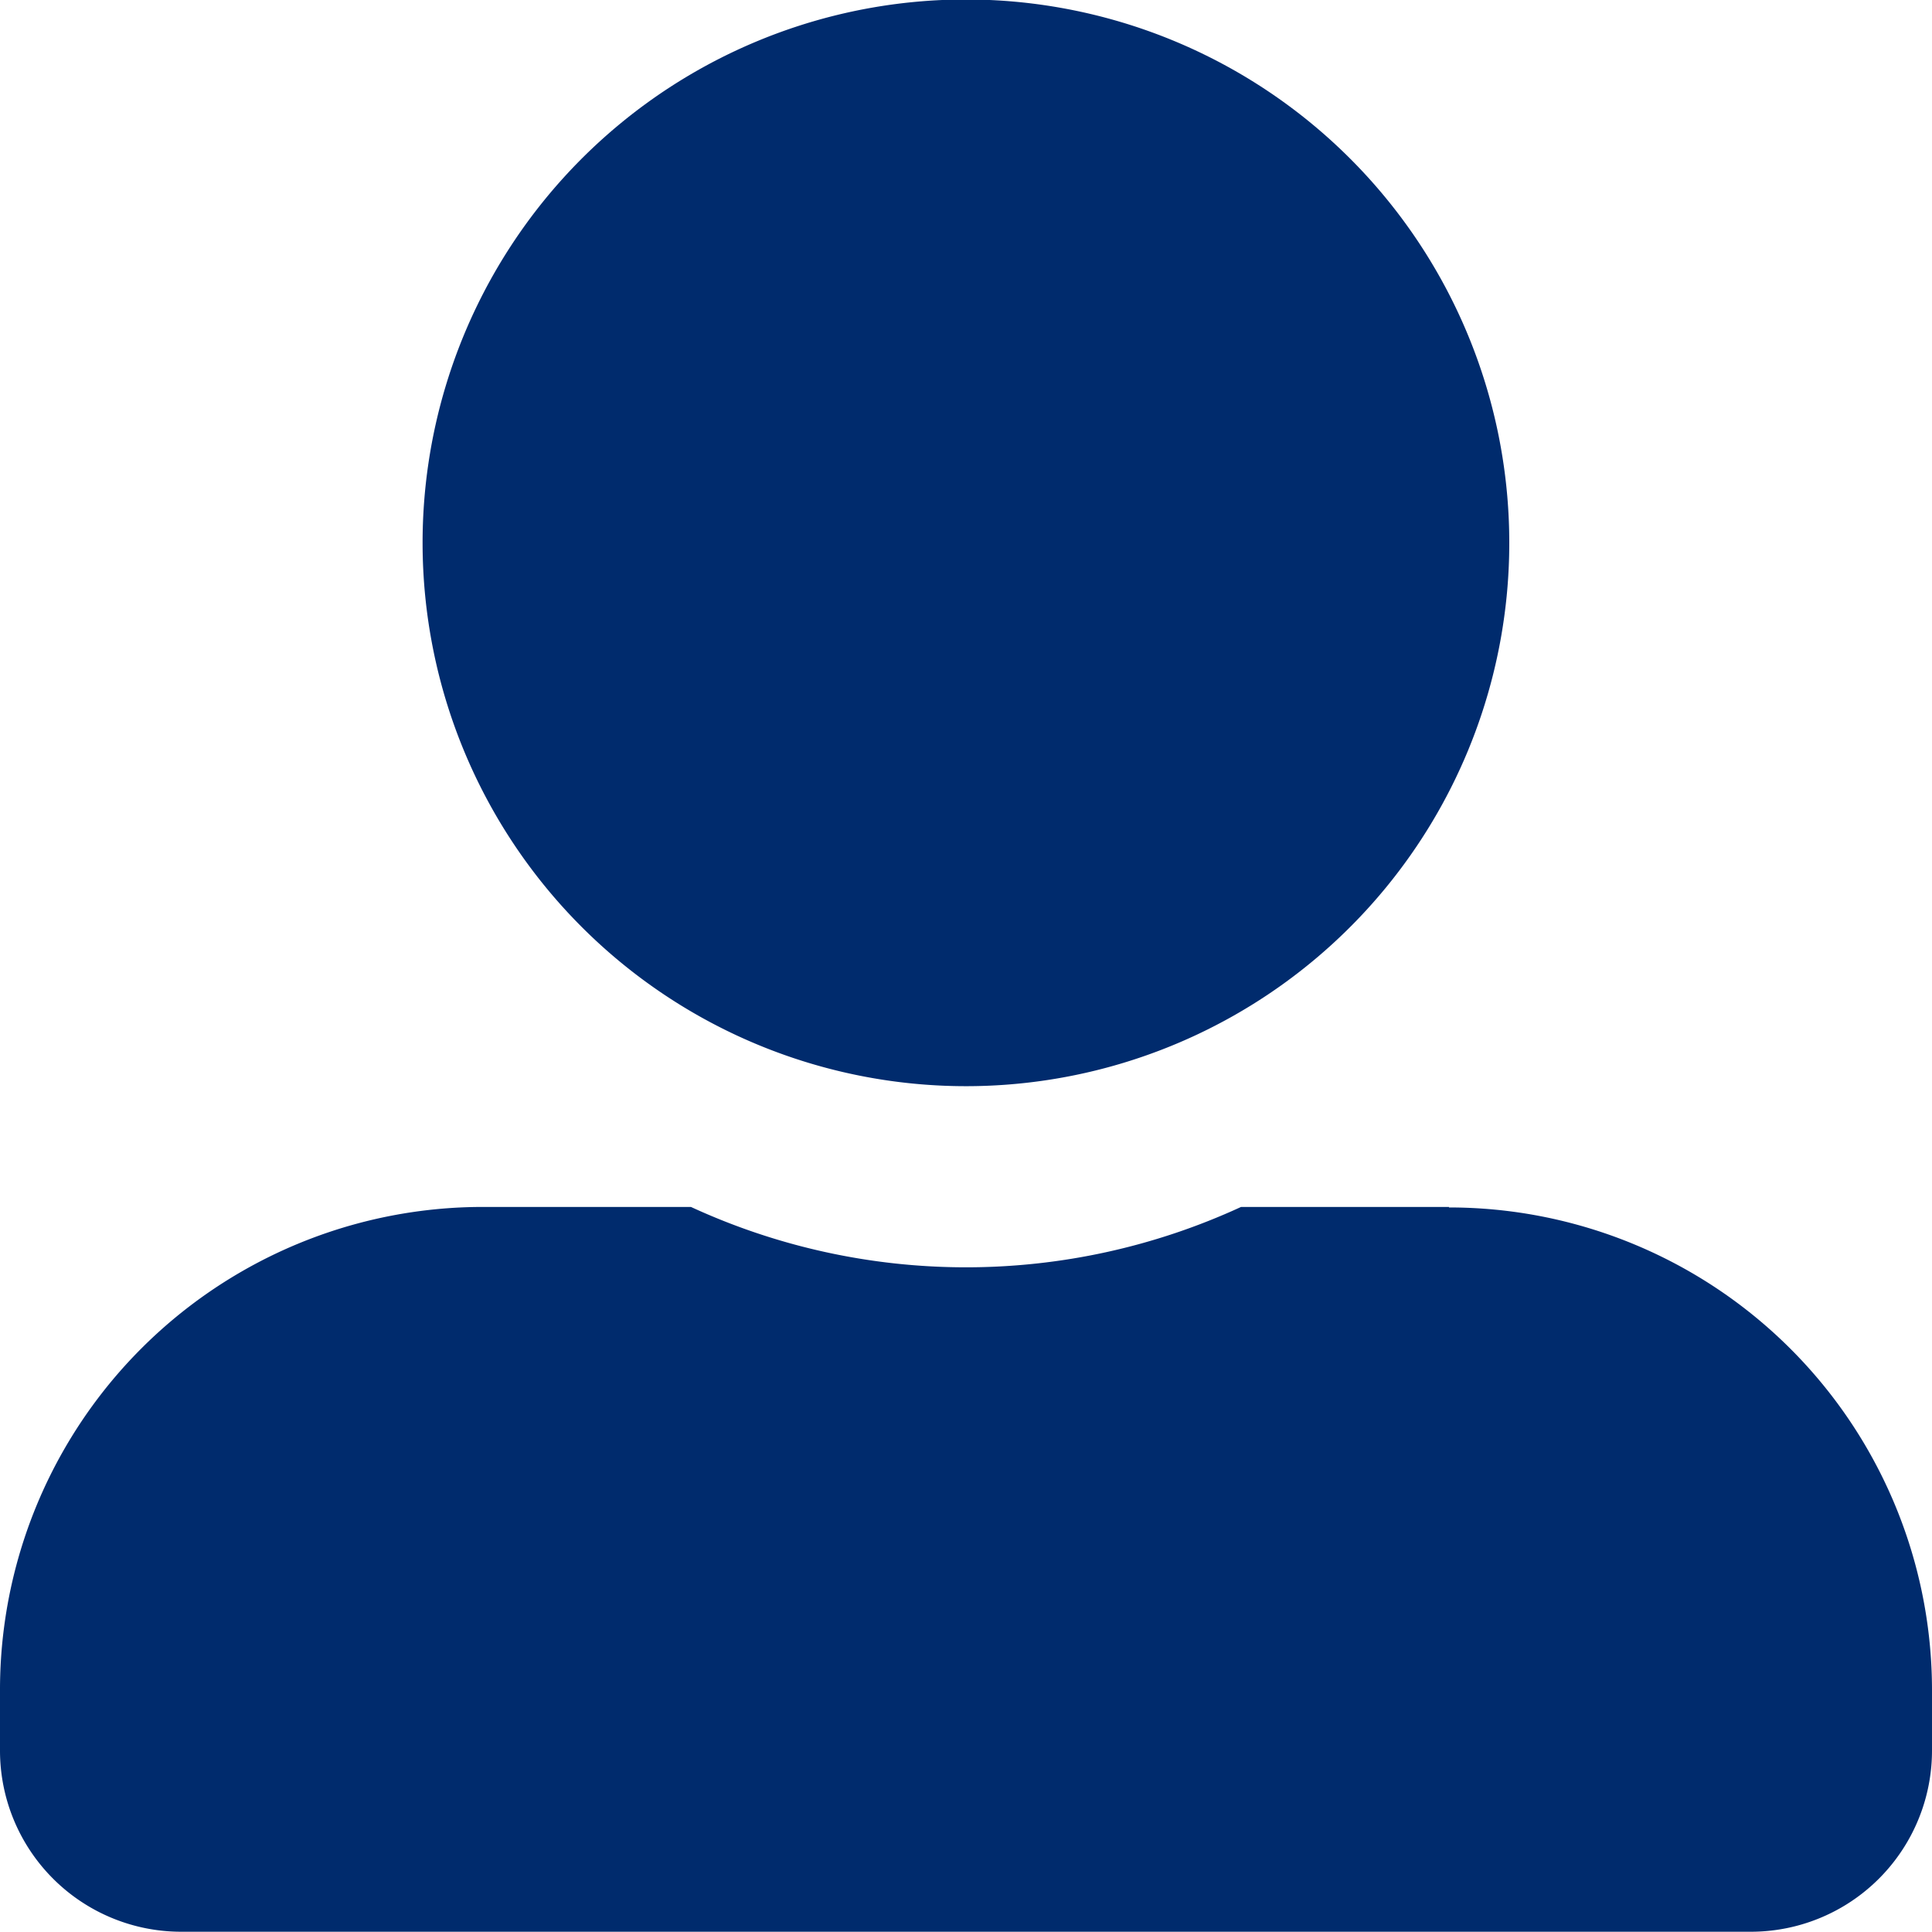
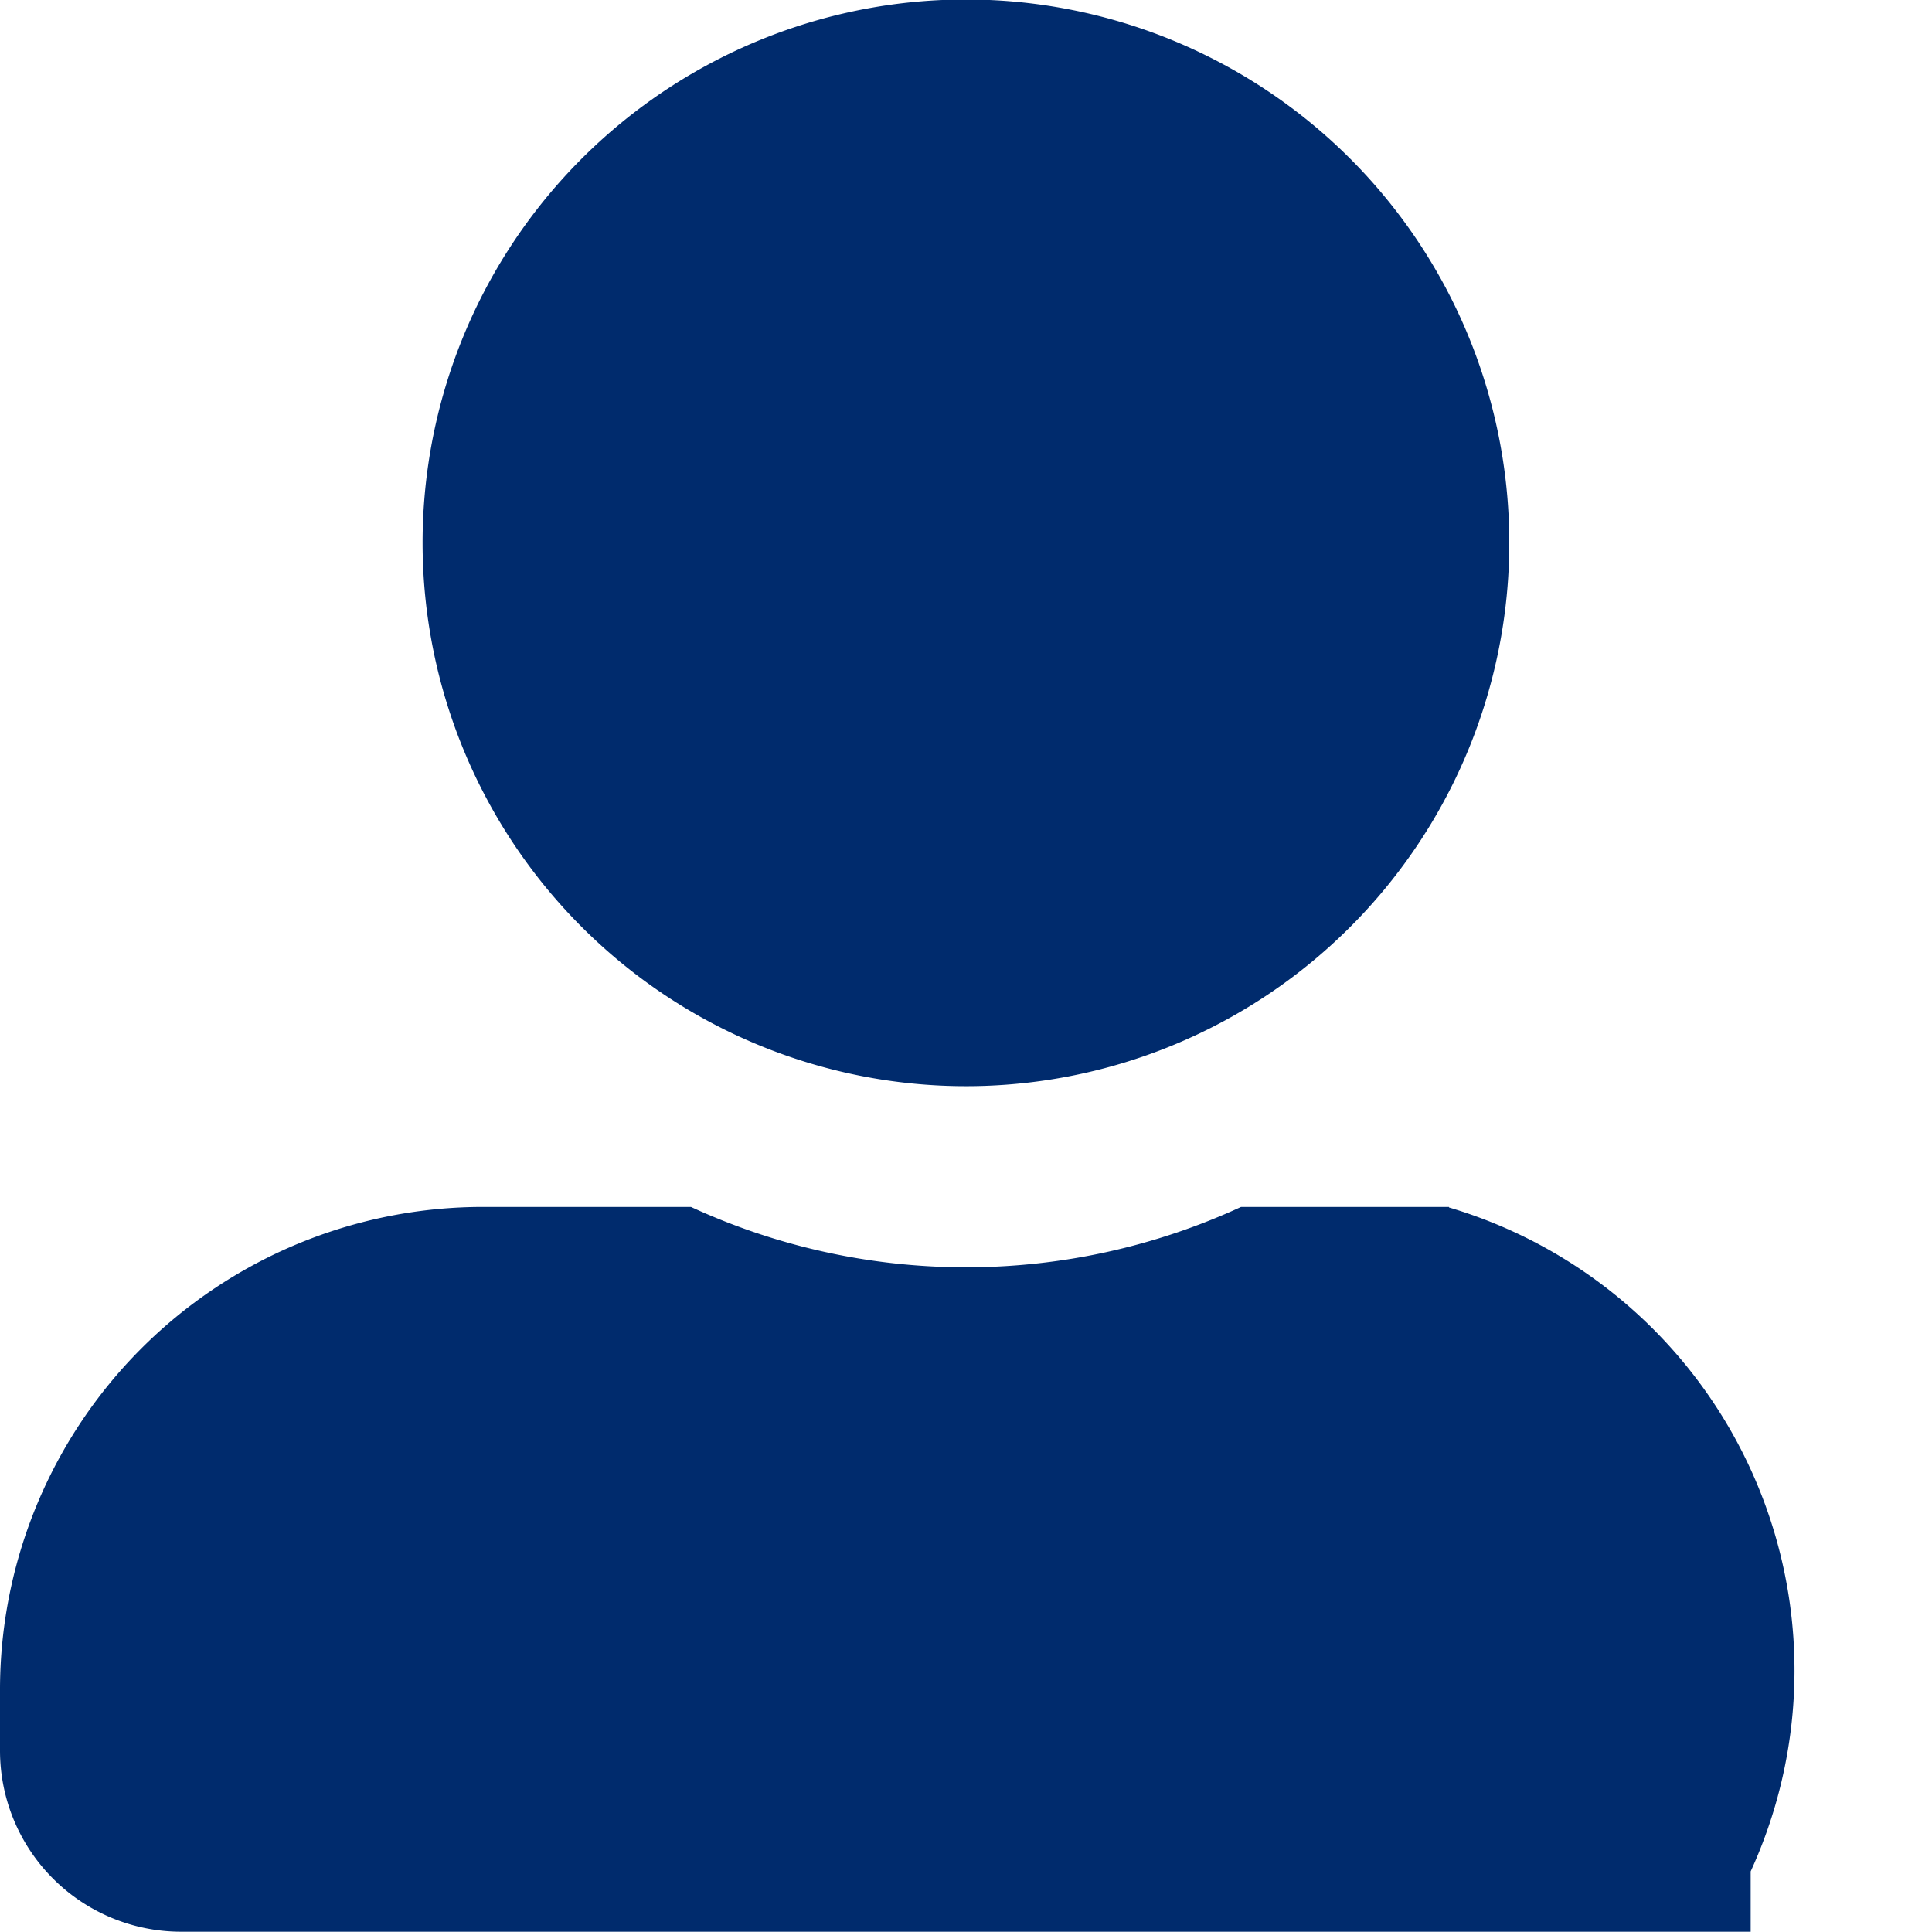
<svg xmlns="http://www.w3.org/2000/svg" width="15.119" height="15.119" viewBox="0 0 15.119 15.119">
-   <path id="Icon_awesome-user-alt" data-name="Icon awesome-user-alt" d="M7.559,8.5A4.252,4.252,0,1,0,3.307,4.252,4.253,4.253,0,0,0,7.559,8.5Zm3.78.945H9.712a5.14,5.14,0,0,1-4.305,0H3.78A3.779,3.779,0,0,0,0,13.229V13.7a1.418,1.418,0,0,0,1.417,1.417H13.7A1.418,1.418,0,0,0,15.119,13.7v-.472A3.779,3.779,0,0,0,11.339,9.449Z" fill="#002b6d" />
+   <path id="Icon_awesome-user-alt" data-name="Icon awesome-user-alt" d="M7.559,8.5A4.252,4.252,0,1,0,3.307,4.252,4.253,4.253,0,0,0,7.559,8.5Zm3.78.945H9.712a5.14,5.14,0,0,1-4.305,0H3.78A3.779,3.779,0,0,0,0,13.229V13.7a1.418,1.418,0,0,0,1.417,1.417H13.7v-.472A3.779,3.779,0,0,0,11.339,9.449Z" fill="#002b6d" />
</svg>